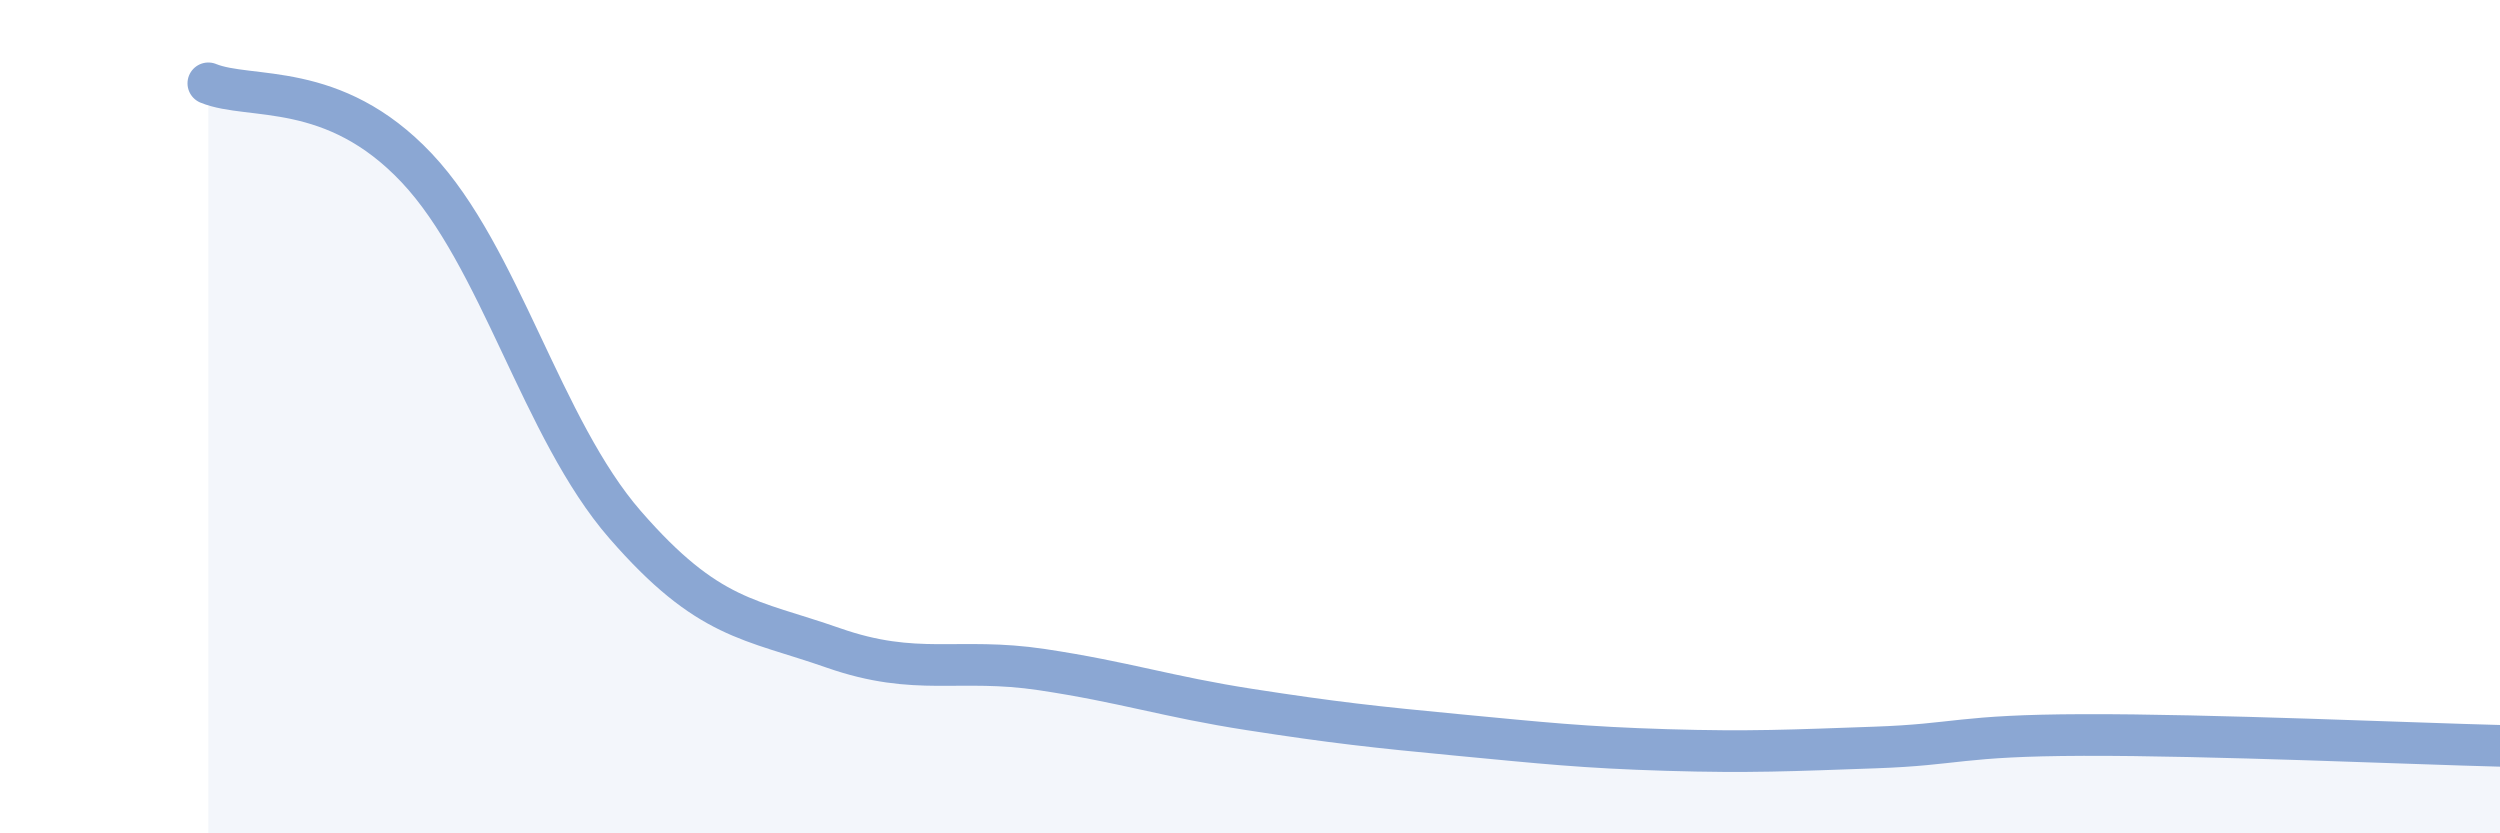
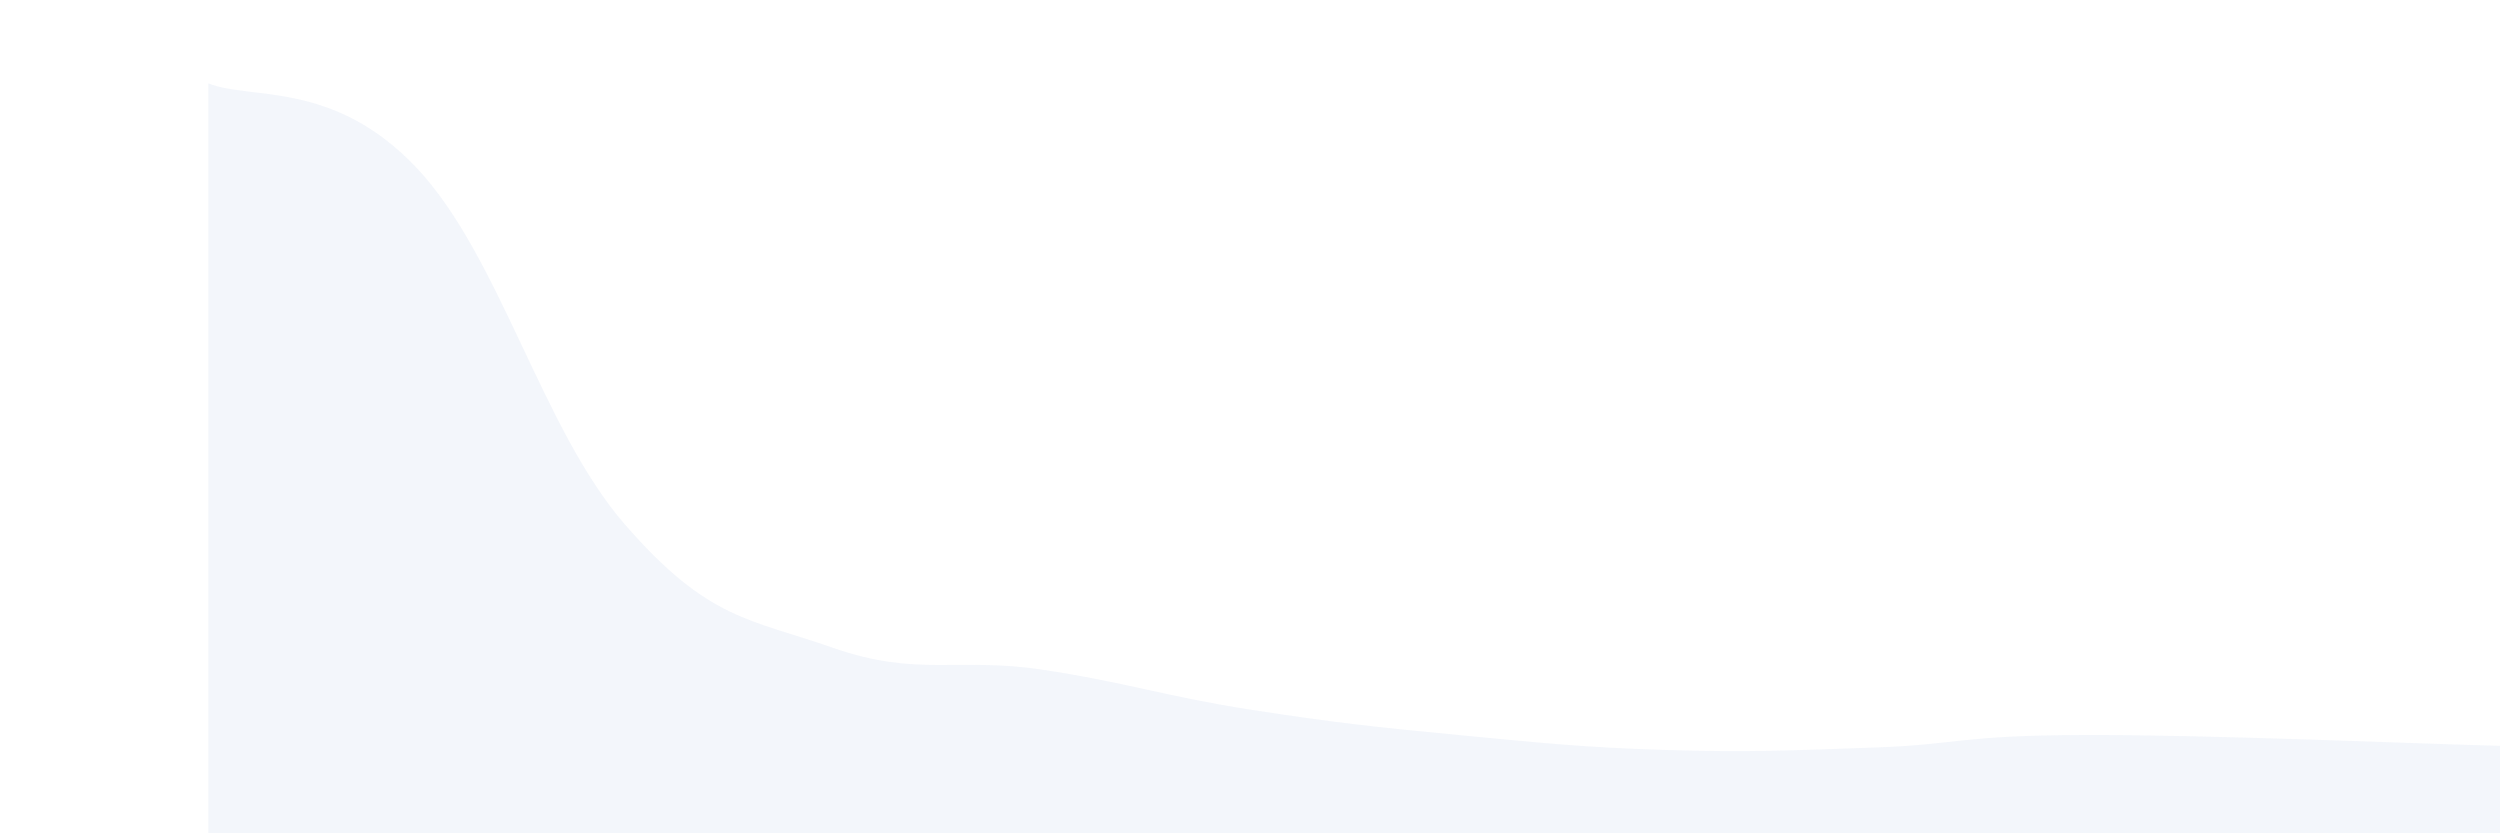
<svg xmlns="http://www.w3.org/2000/svg" width="60" height="20" viewBox="0 0 60 20">
  <path d="M 5,2 C 6,2.41 8,1.91 10,4.03 C 12,6.15 13,10.29 15,12.59 C 17,14.89 18,14.85 20,15.55 C 22,16.25 23,15.77 25,16.07 C 27,16.37 28,16.72 30,17.03 C 32,17.34 33,17.45 35,17.64 C 37,17.83 38,17.94 40,18 C 42,18.06 43,18.01 45,17.94 C 47,17.87 47,17.65 50,17.64 C 53,17.63 58,17.85 60,17.9L60 20L5 20Z" fill="#8ba7d3" opacity="0.1" stroke-linecap="round" stroke-linejoin="round" />
-   <path d="M 5,2 C 6,2.41 8,1.91 10,4.03 C 12,6.15 13,10.29 15,12.59 C 17,14.89 18,14.85 20,15.55 C 22,16.25 23,15.77 25,16.07 C 27,16.37 28,16.72 30,17.03 C 32,17.34 33,17.45 35,17.64 C 37,17.83 38,17.94 40,18 C 42,18.06 43,18.01 45,17.94 C 47,17.87 47,17.65 50,17.64 C 53,17.63 58,17.85 60,17.9" stroke="#8ba7d3" stroke-width="1" fill="none" stroke-linecap="round" stroke-linejoin="round" />
</svg>